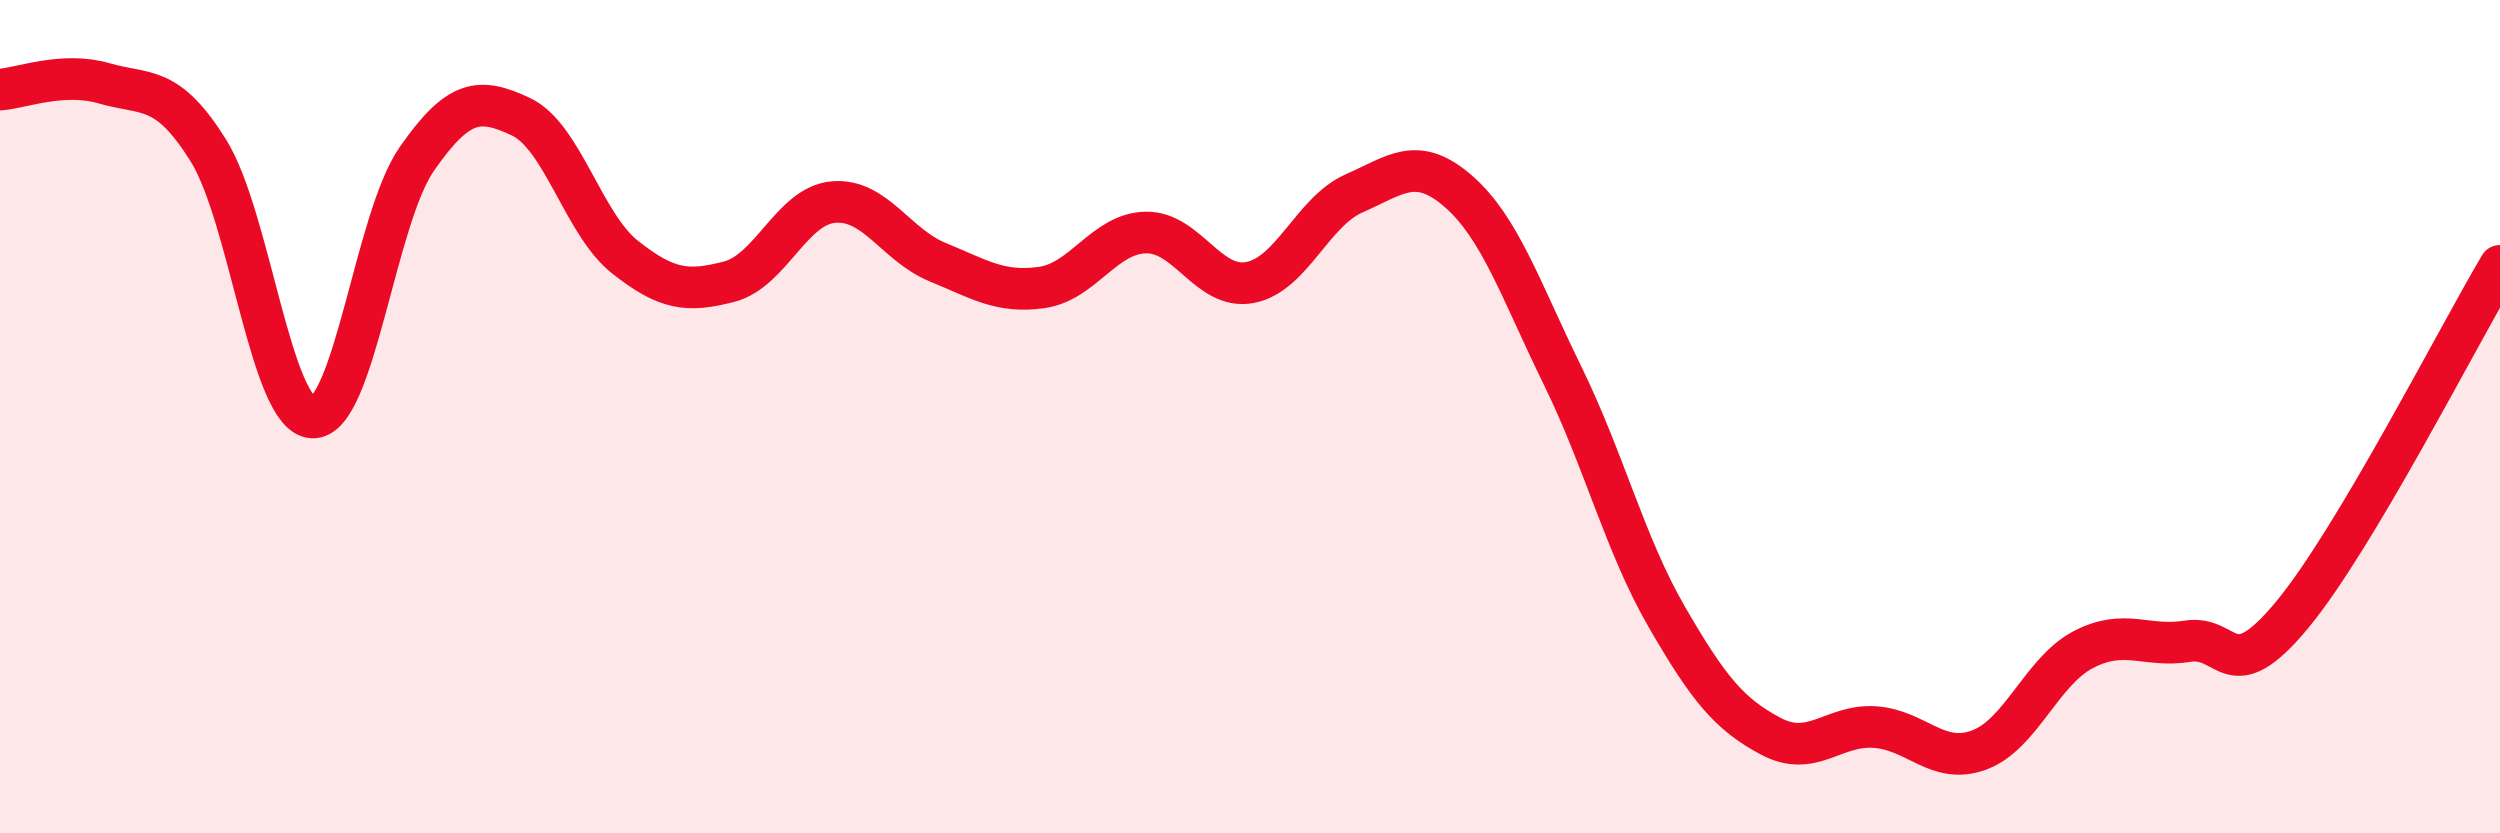
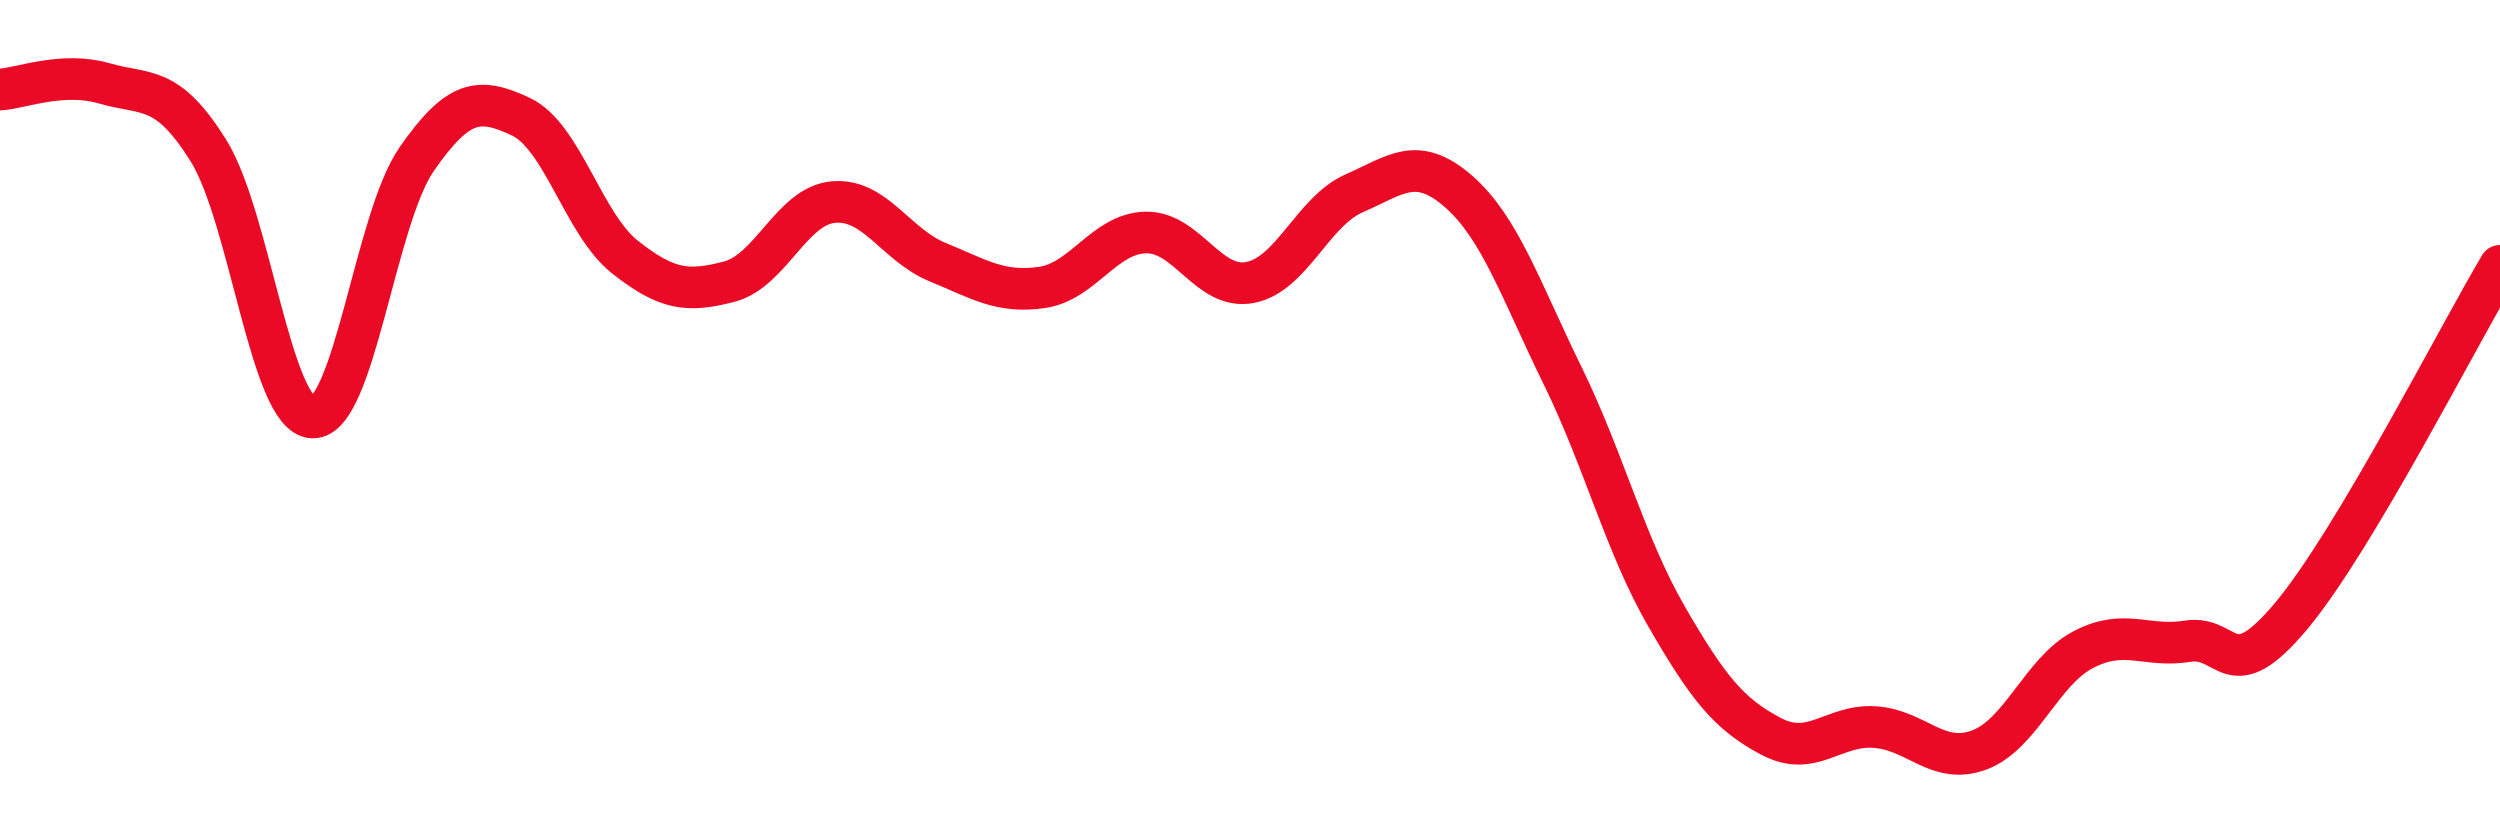
<svg xmlns="http://www.w3.org/2000/svg" width="60" height="20" viewBox="0 0 60 20">
-   <path d="M 0,2.15 C 0.5,2.12 1.5,1.71 2.5,2 C 3.5,2.29 4,2.01 5,3.61 C 6,5.21 6.5,9.98 7.5,10.02 C 8.5,10.06 9,5.26 10,3.82 C 11,2.38 11.5,2.33 12.5,2.8 C 13.5,3.27 14,5.38 15,6.17 C 16,6.96 16.5,7.02 17.5,6.76 C 18.5,6.5 19,4.94 20,4.85 C 21,4.76 21.5,5.88 22.5,6.29 C 23.5,6.7 24,7.04 25,6.9 C 26,6.76 26.5,5.6 27.5,5.58 C 28.5,5.56 29,6.97 30,6.78 C 31,6.59 31.5,5.08 32.5,4.64 C 33.5,4.2 34,3.72 35,4.59 C 36,5.46 36.5,6.97 37.5,9.01 C 38.5,11.05 39,13.07 40,14.8 C 41,16.53 41.5,17.14 42.5,17.67 C 43.5,18.2 44,17.38 45,17.45 C 46,17.52 46.5,18.37 47.5,18 C 48.5,17.63 49,16.11 50,15.59 C 51,15.07 51.5,15.55 52.5,15.39 C 53.5,15.23 53.5,16.57 55,14.77 C 56.5,12.97 59,8.06 60,6.38L60 20L0 20Z" fill="#EB0A25" opacity="0.1" stroke-linecap="round" stroke-linejoin="round" />
  <path d="M 0,2.15 C 0.5,2.12 1.5,1.71 2.5,2 C 3.5,2.29 4,2.01 5,3.61 C 6,5.21 6.5,9.98 7.5,10.02 C 8.5,10.06 9,5.26 10,3.82 C 11,2.38 11.5,2.33 12.5,2.8 C 13.5,3.27 14,5.38 15,6.17 C 16,6.96 16.5,7.02 17.5,6.76 C 18.5,6.5 19,4.94 20,4.85 C 21,4.76 21.5,5.88 22.5,6.29 C 23.5,6.7 24,7.04 25,6.9 C 26,6.76 26.5,5.6 27.5,5.58 C 28.5,5.56 29,6.97 30,6.78 C 31,6.59 31.5,5.08 32.5,4.64 C 33.5,4.2 34,3.72 35,4.59 C 36,5.46 36.5,6.97 37.5,9.01 C 38.5,11.05 39,13.07 40,14.8 C 41,16.53 41.5,17.14 42.5,17.67 C 43.5,18.2 44,17.38 45,17.45 C 46,17.52 46.5,18.37 47.5,18 C 48.5,17.63 49,16.11 50,15.59 C 51,15.07 51.5,15.55 52.5,15.39 C 53.5,15.23 53.5,16.57 55,14.77 C 56.5,12.97 59,8.06 60,6.38" stroke="#EB0A25" stroke-width="1" fill="none" stroke-linecap="round" stroke-linejoin="round" />
</svg>